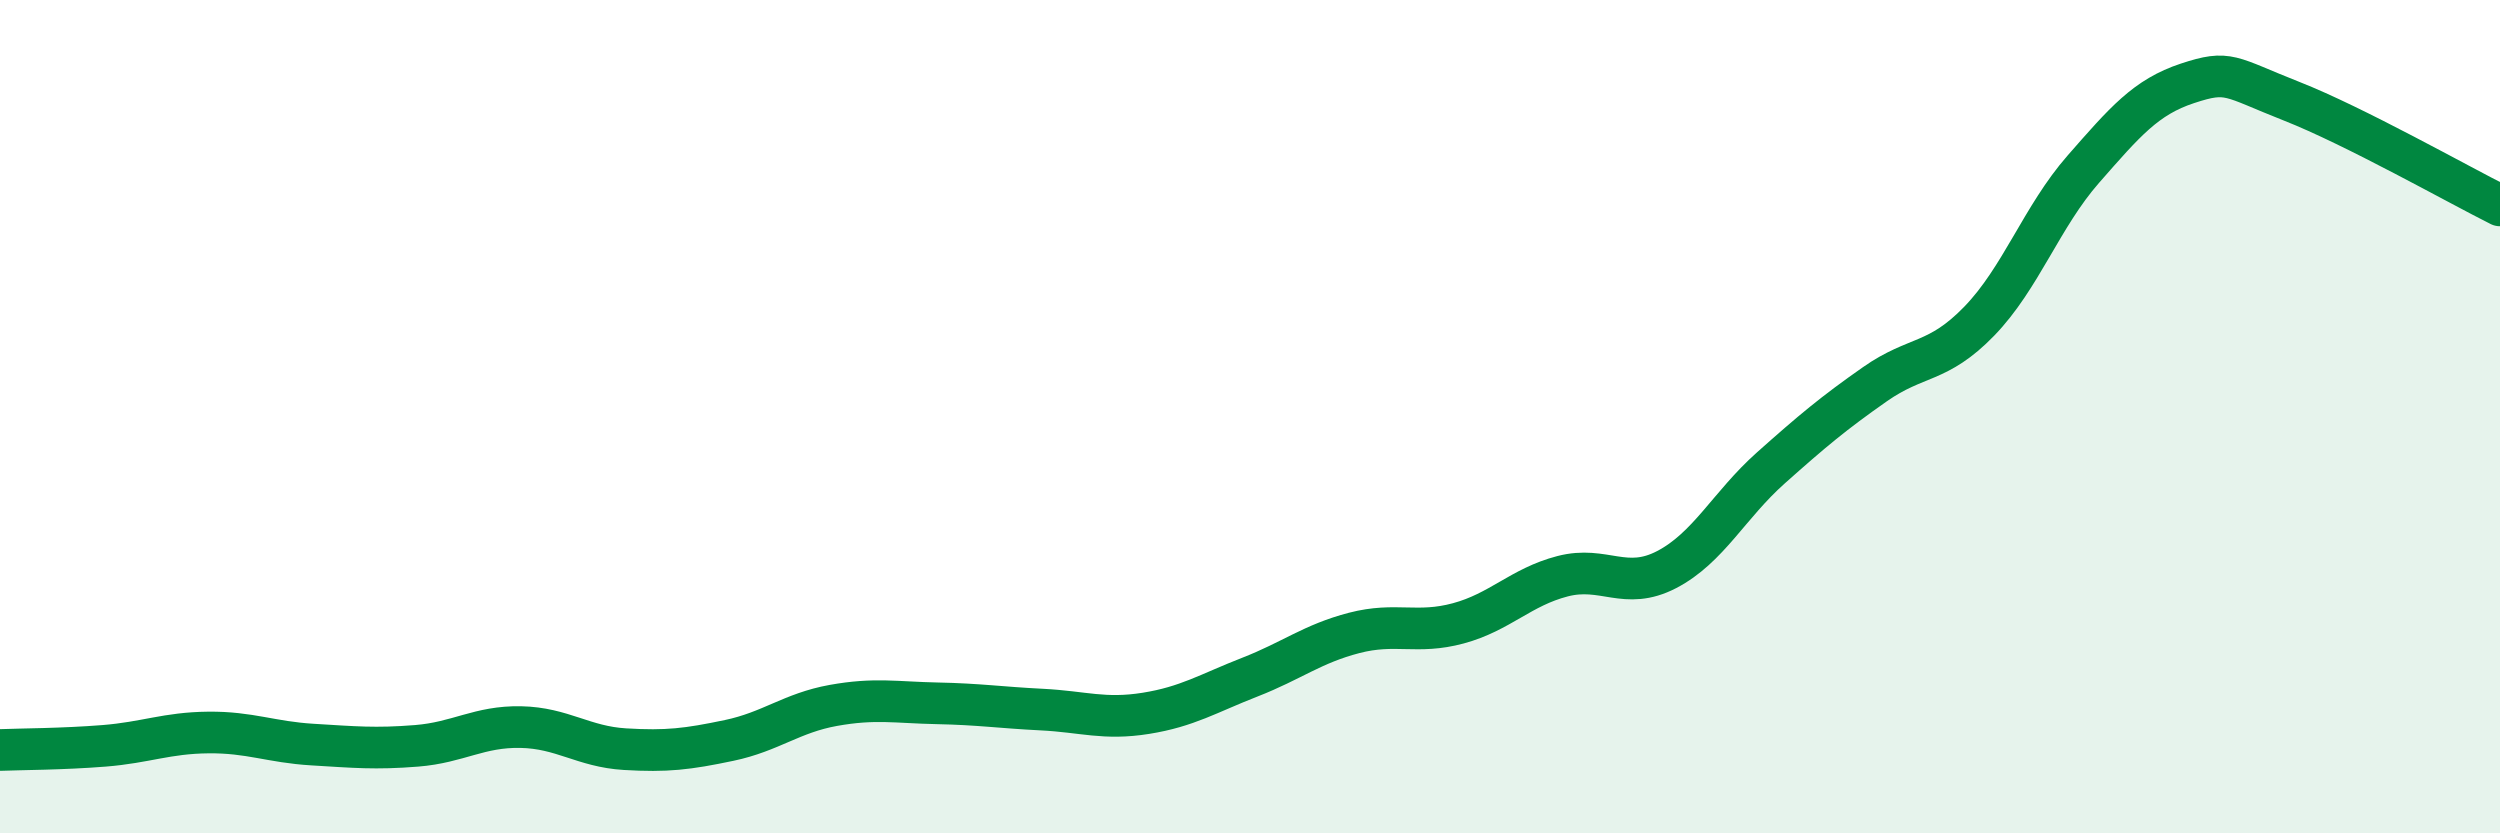
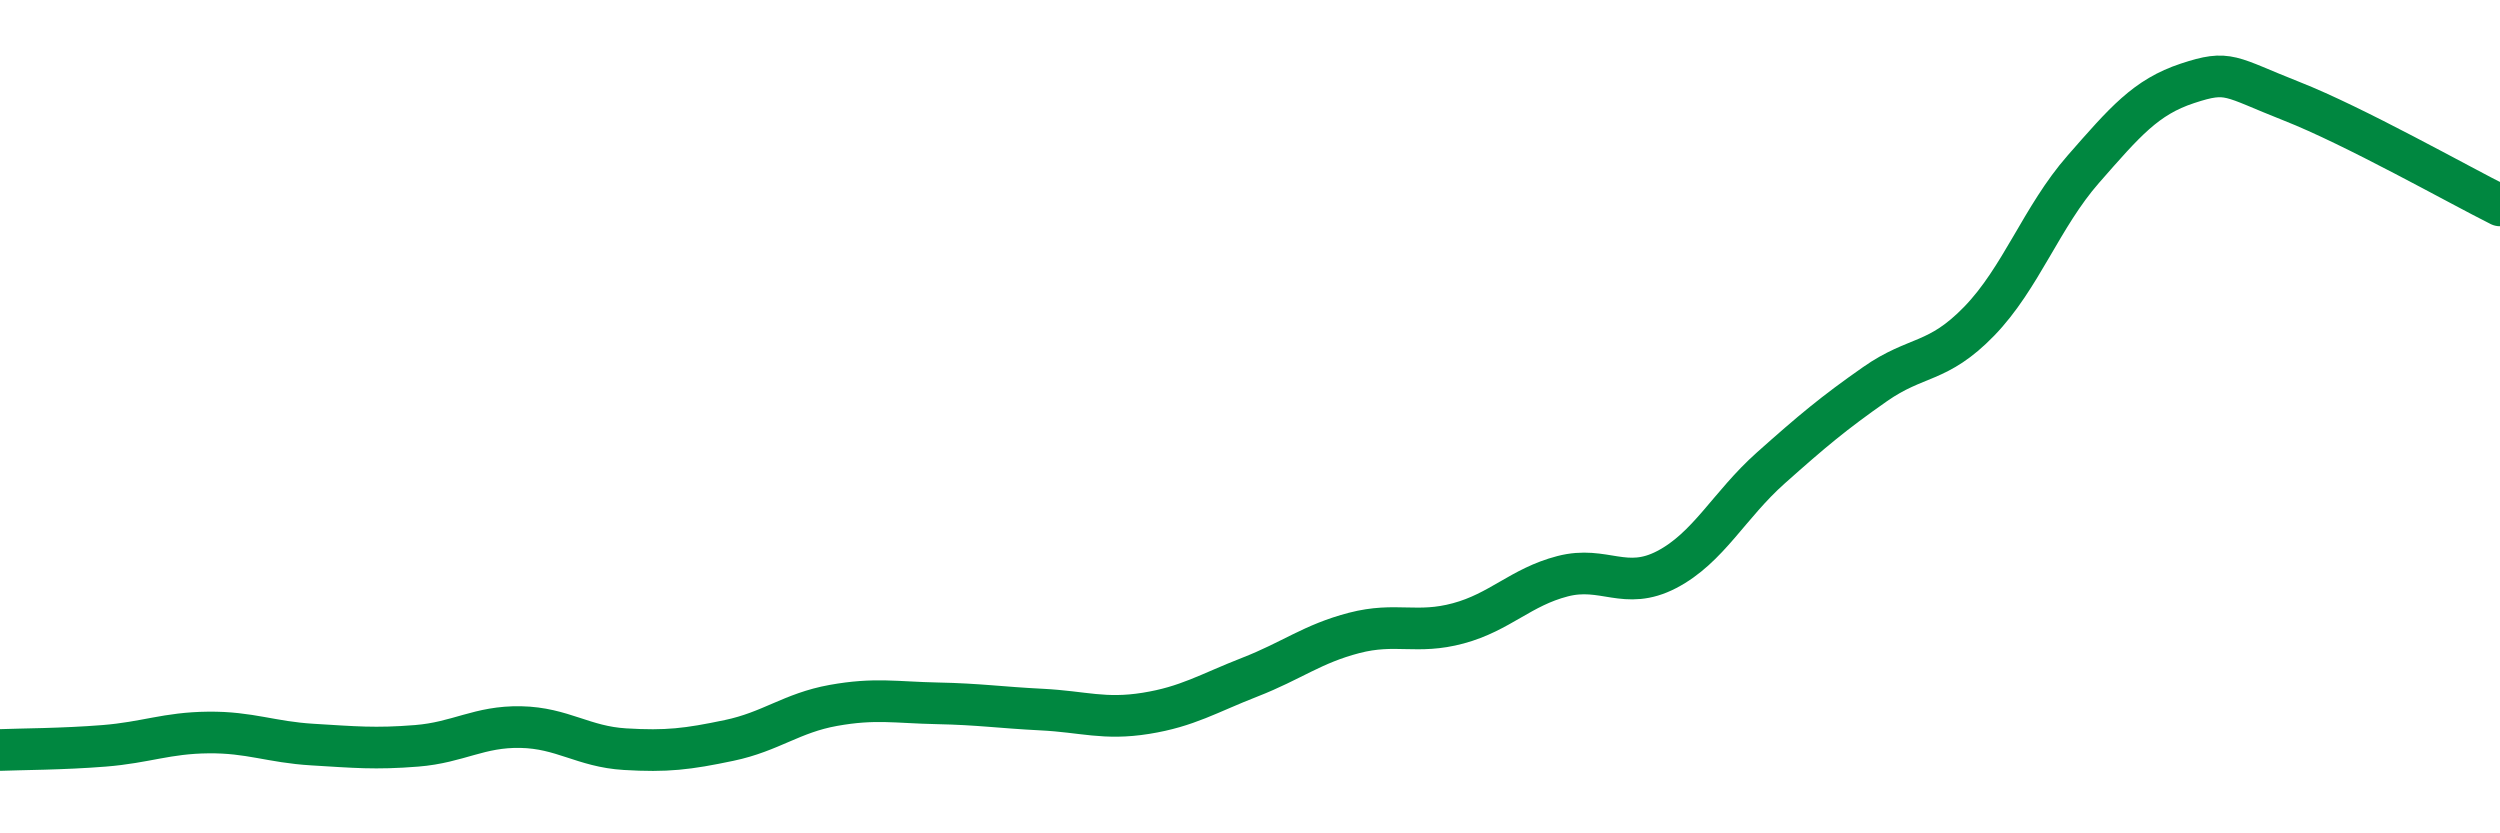
<svg xmlns="http://www.w3.org/2000/svg" width="60" height="20" viewBox="0 0 60 20">
-   <path d="M 0,18 C 0.5,17.98 1.5,17.98 2.5,17.9 C 3.5,17.82 4,17.59 5,17.58 C 6,17.57 6.5,17.81 7.5,17.87 C 8.5,17.93 9,17.98 10,17.9 C 11,17.82 11.5,17.43 12.5,17.45 C 13.5,17.47 14,17.92 15,17.98 C 16,18.04 16.5,17.98 17.5,17.77 C 18.5,17.56 19,17.11 20,16.93 C 21,16.75 21.5,16.86 22.5,16.88 C 23.5,16.9 24,16.98 25,17.03 C 26,17.08 26.5,17.28 27.5,17.12 C 28.5,16.96 29,16.64 30,16.25 C 31,15.86 31.5,15.45 32.5,15.19 C 33.5,14.93 34,15.23 35,14.96 C 36,14.69 36.5,14.09 37.5,13.83 C 38.5,13.57 39,14.19 40,13.67 C 41,13.15 41.5,12.12 42.5,11.23 C 43.5,10.34 44,9.92 45,9.22 C 46,8.52 46.5,8.74 47.5,7.71 C 48.5,6.68 49,5.2 50,4.06 C 51,2.92 51.5,2.33 52.5,2 C 53.5,1.67 53.5,1.84 55,2.43 C 56.5,3.02 59,4.43 60,4.93L60 20L0 20Z" fill="#008740" opacity="0.1" stroke-linecap="round" stroke-linejoin="round" />
  <path d="M 0,18 C 0.5,17.98 1.5,17.98 2.5,17.9 C 3.5,17.82 4,17.59 5,17.58 C 6,17.57 6.5,17.81 7.5,17.87 C 8.5,17.93 9,17.98 10,17.9 C 11,17.82 11.5,17.43 12.5,17.45 C 13.5,17.47 14,17.92 15,17.98 C 16,18.04 16.5,17.98 17.5,17.77 C 18.5,17.56 19,17.11 20,16.93 C 21,16.75 21.5,16.86 22.5,16.88 C 23.5,16.9 24,16.98 25,17.03 C 26,17.08 26.5,17.28 27.5,17.12 C 28.5,16.96 29,16.64 30,16.25 C 31,15.86 31.5,15.45 32.5,15.19 C 33.5,14.93 34,15.23 35,14.96 C 36,14.69 36.5,14.09 37.5,13.83 C 38.5,13.57 39,14.19 40,13.67 C 41,13.15 41.5,12.12 42.5,11.23 C 43.5,10.34 44,9.92 45,9.22 C 46,8.52 46.5,8.74 47.5,7.71 C 48.5,6.68 49,5.2 50,4.06 C 51,2.92 51.5,2.33 52.5,2 C 53.5,1.67 53.5,1.84 55,2.43 C 56.5,3.02 59,4.43 60,4.93" stroke="#008740" stroke-width="1" fill="none" stroke-linecap="round" stroke-linejoin="round" />
</svg>